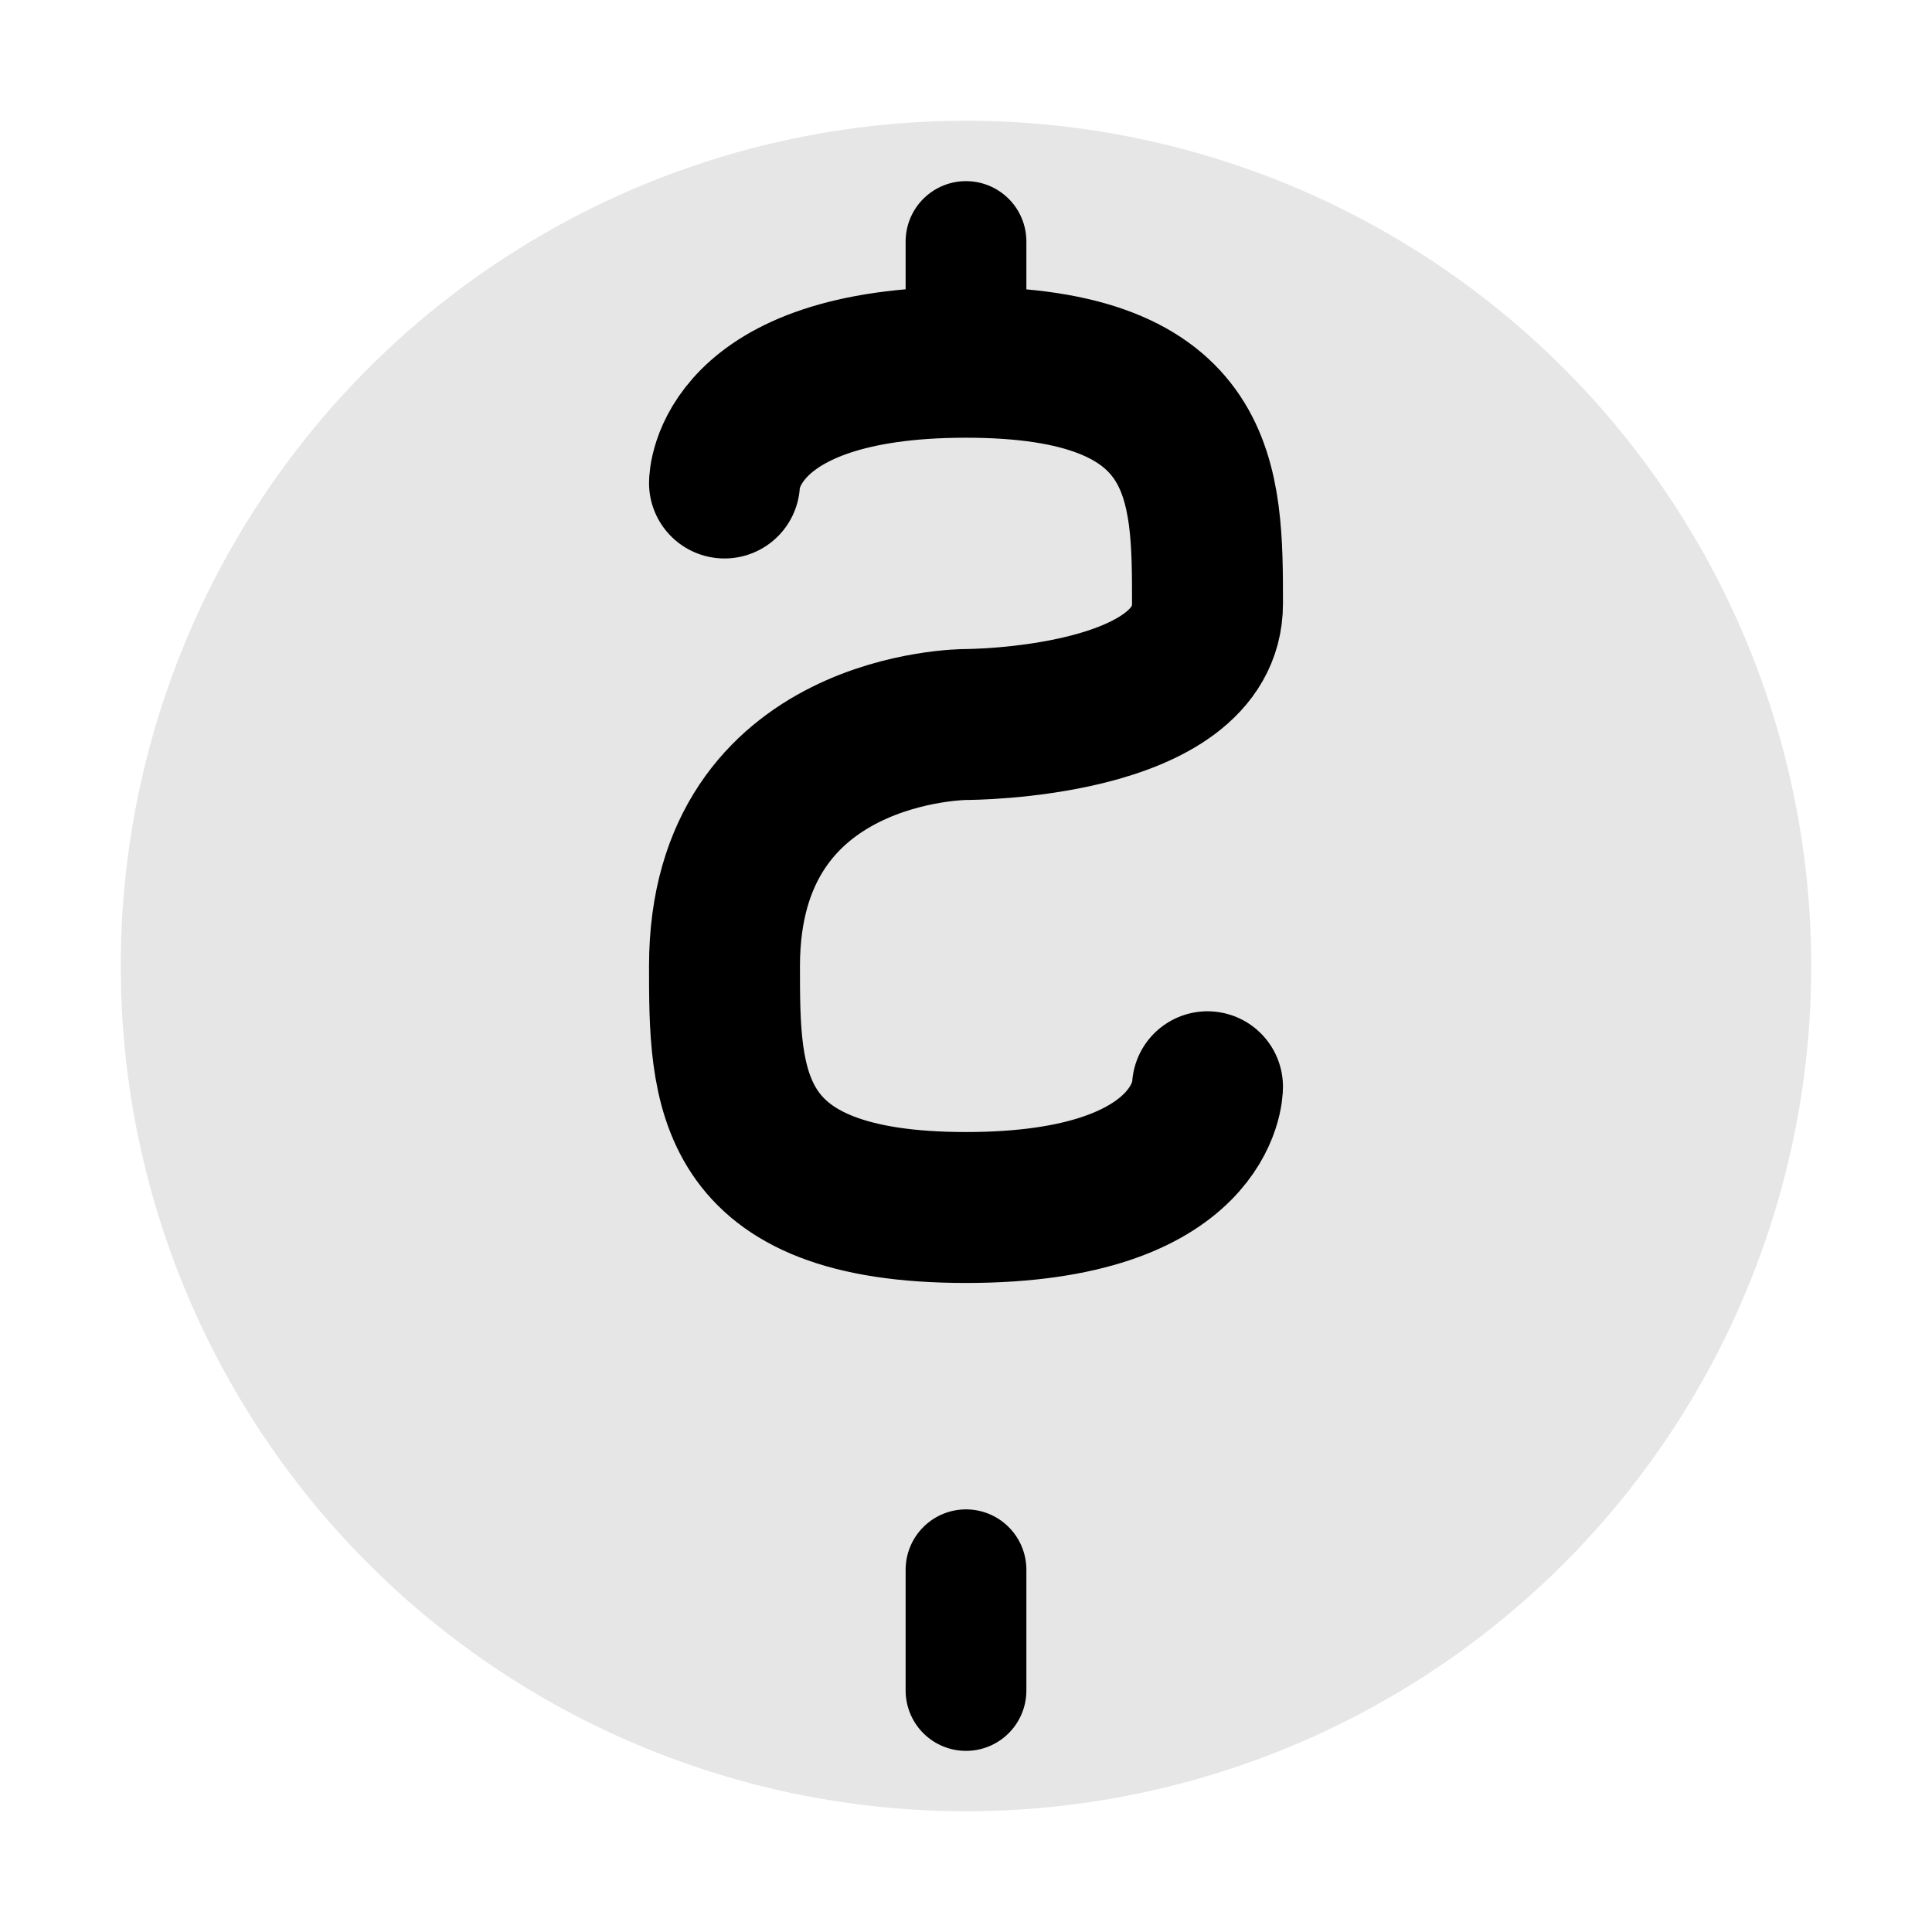
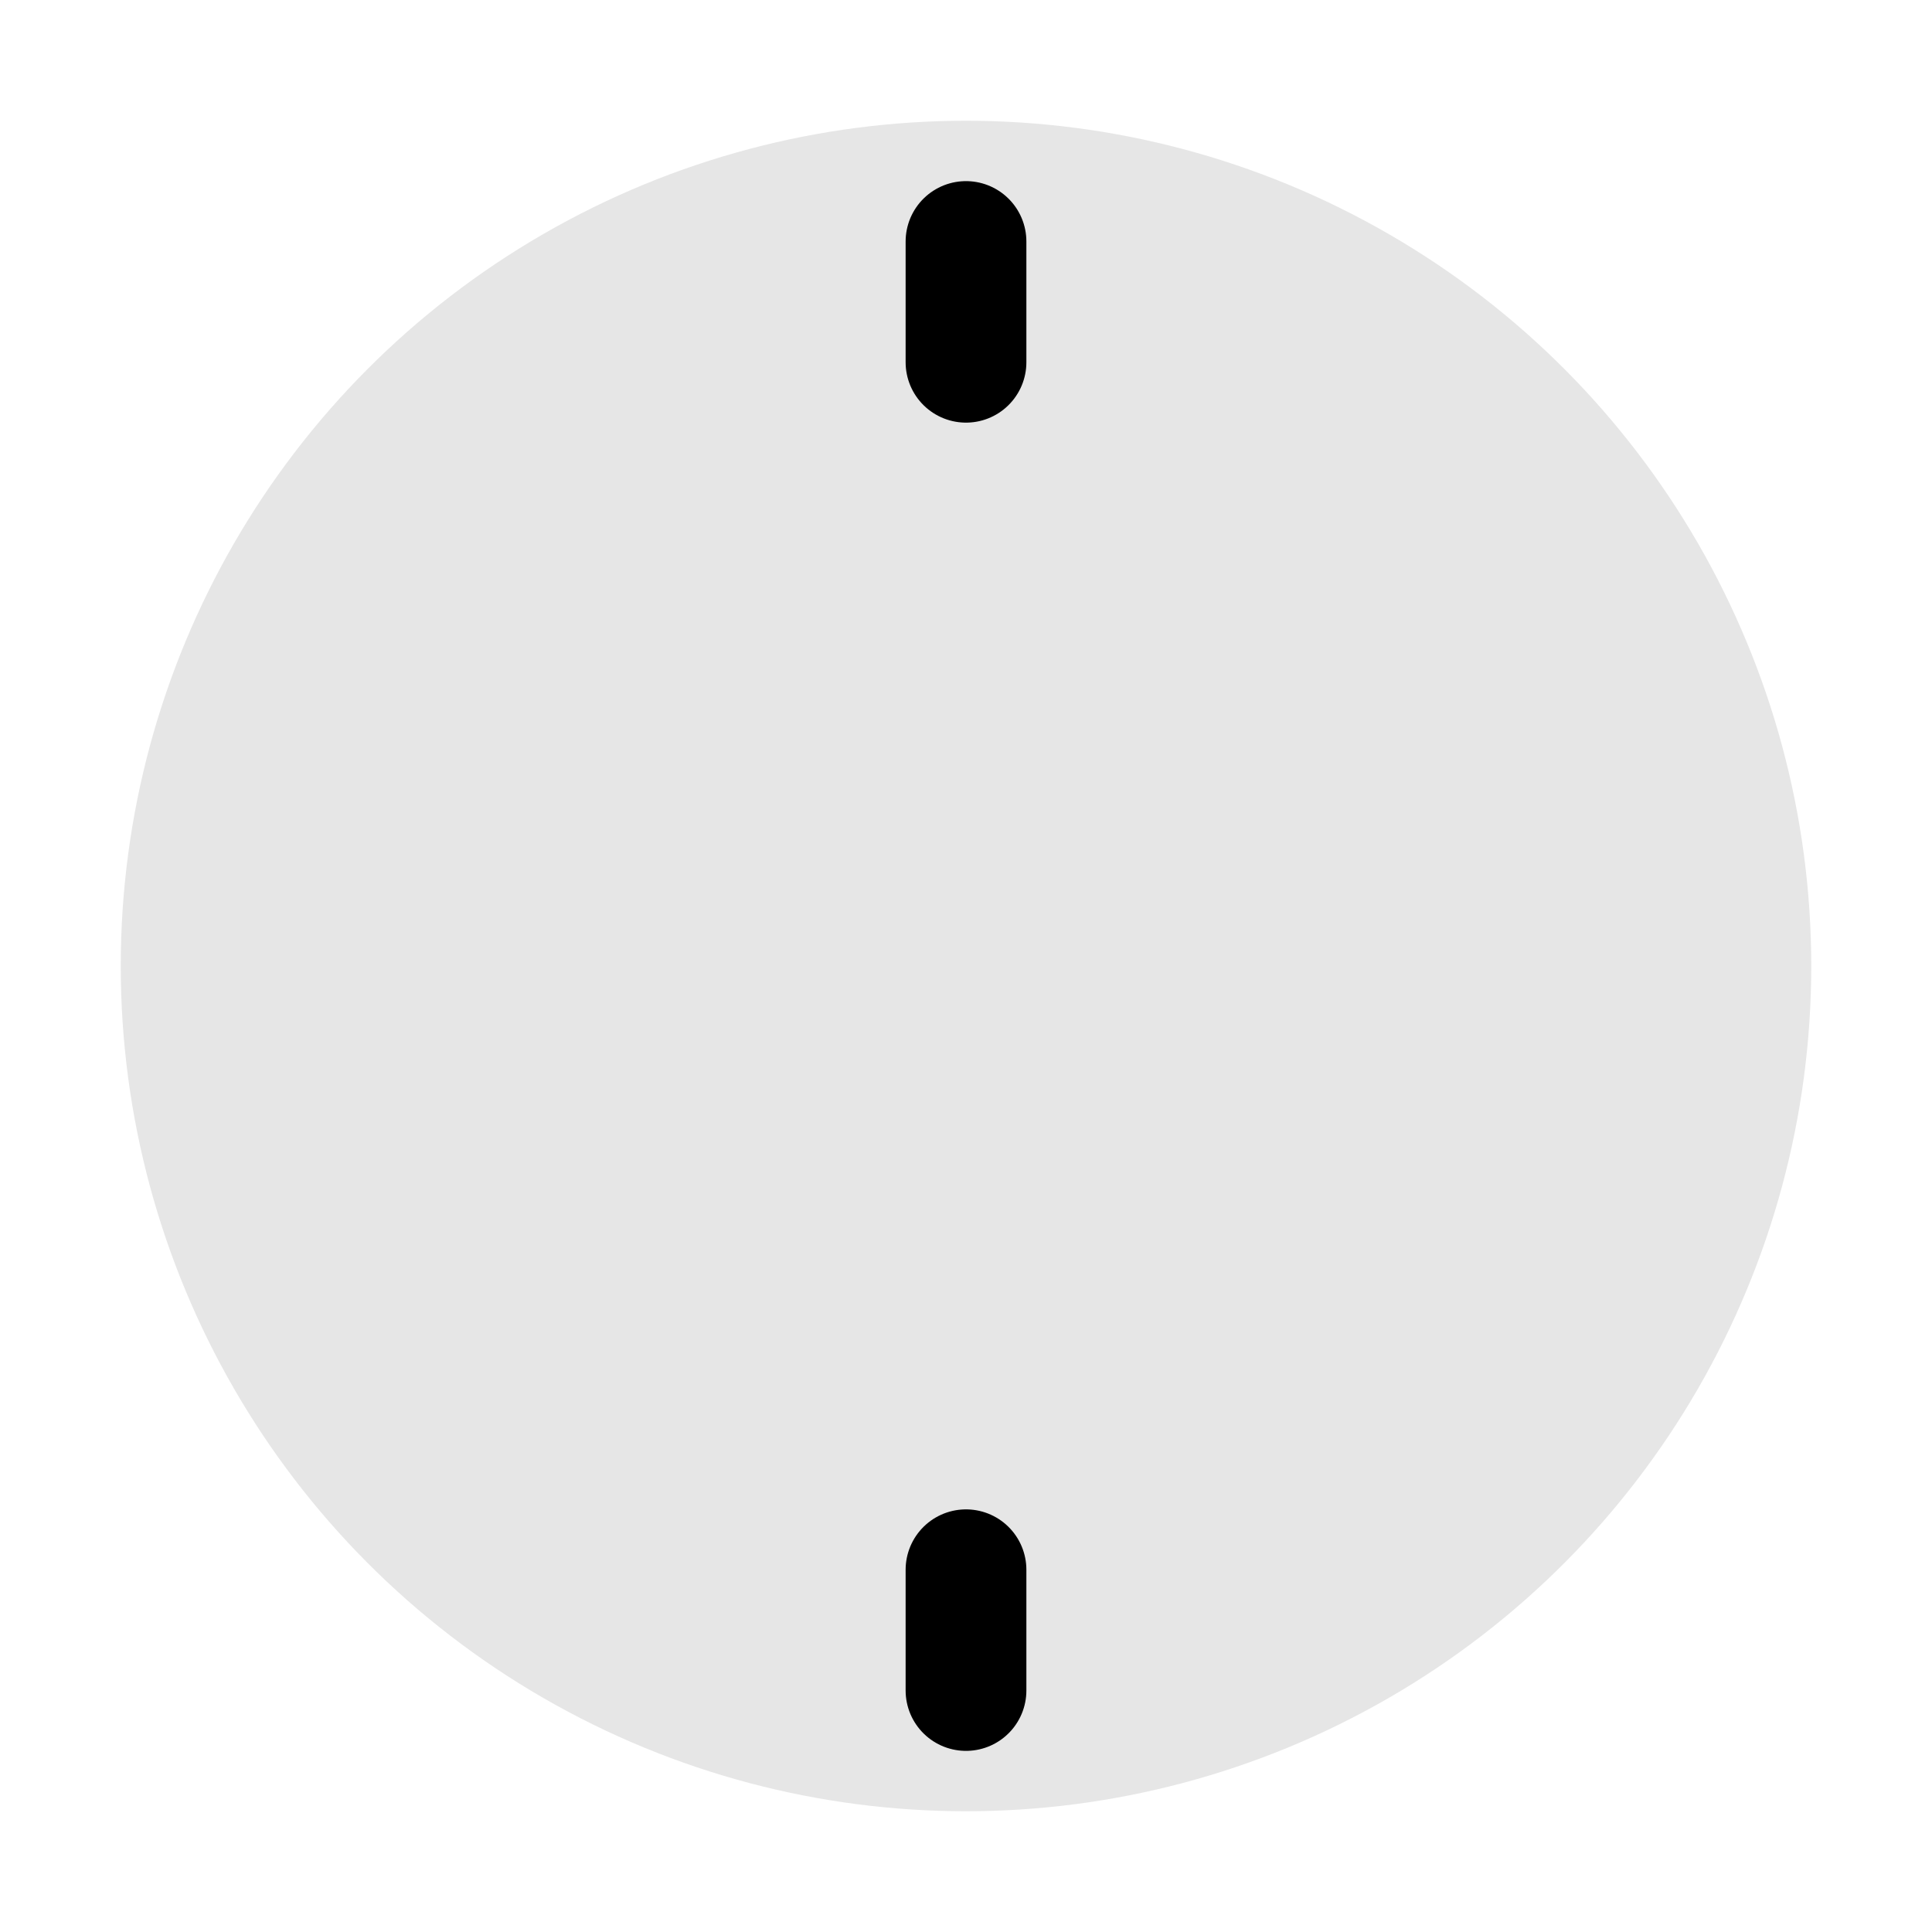
<svg xmlns="http://www.w3.org/2000/svg" width="32" height="32" viewBox="0 0 32 32" fill="none">
  <path d="M16 4V6M16 26V28" stroke="currentColor" stroke-width="2" stroke-linecap="round" />
-   <path d="M12 8C12 8 12 6 16 6C20 6 20 8 20 10C20 12 16 12 16 12C16 12 12 12 12 16C12 18 12 20 16 20C20 20 20 18 20 18" stroke="currentColor" stroke-width="2.5" stroke-linecap="round" fill="none" />
  <circle cx="16" cy="16" r="14" fill="currentColor" opacity="0.1" />
</svg>